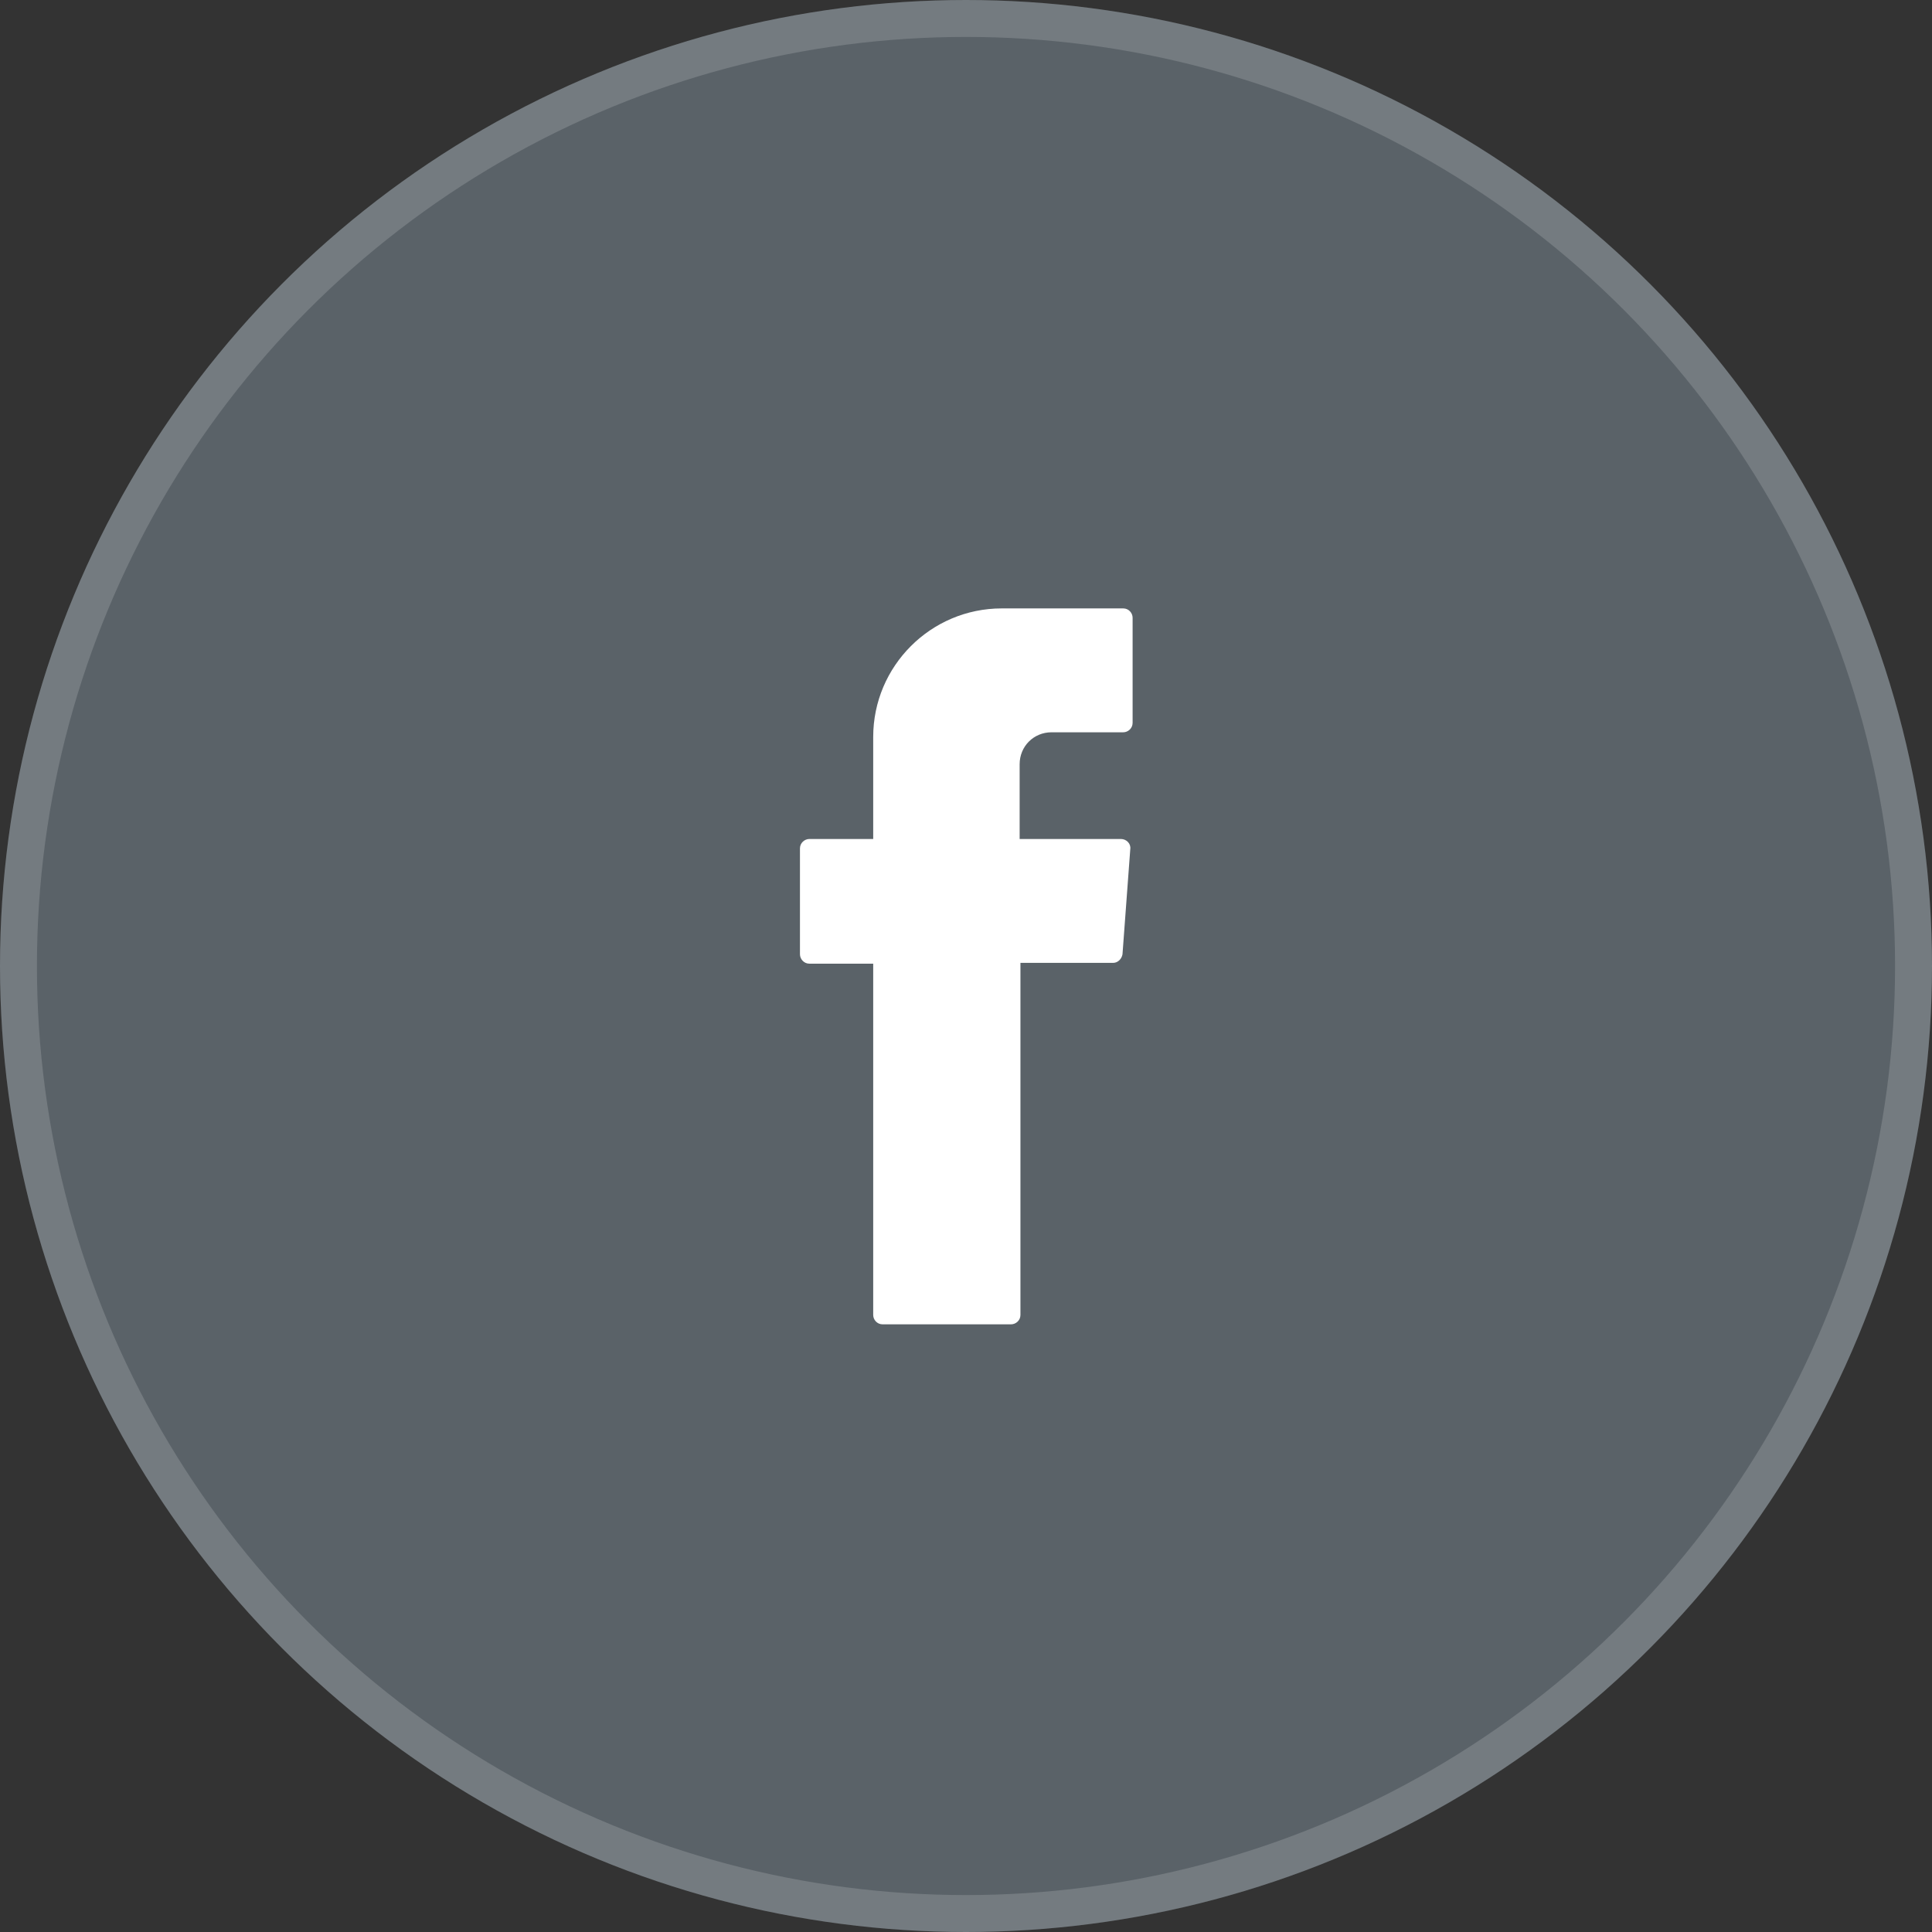
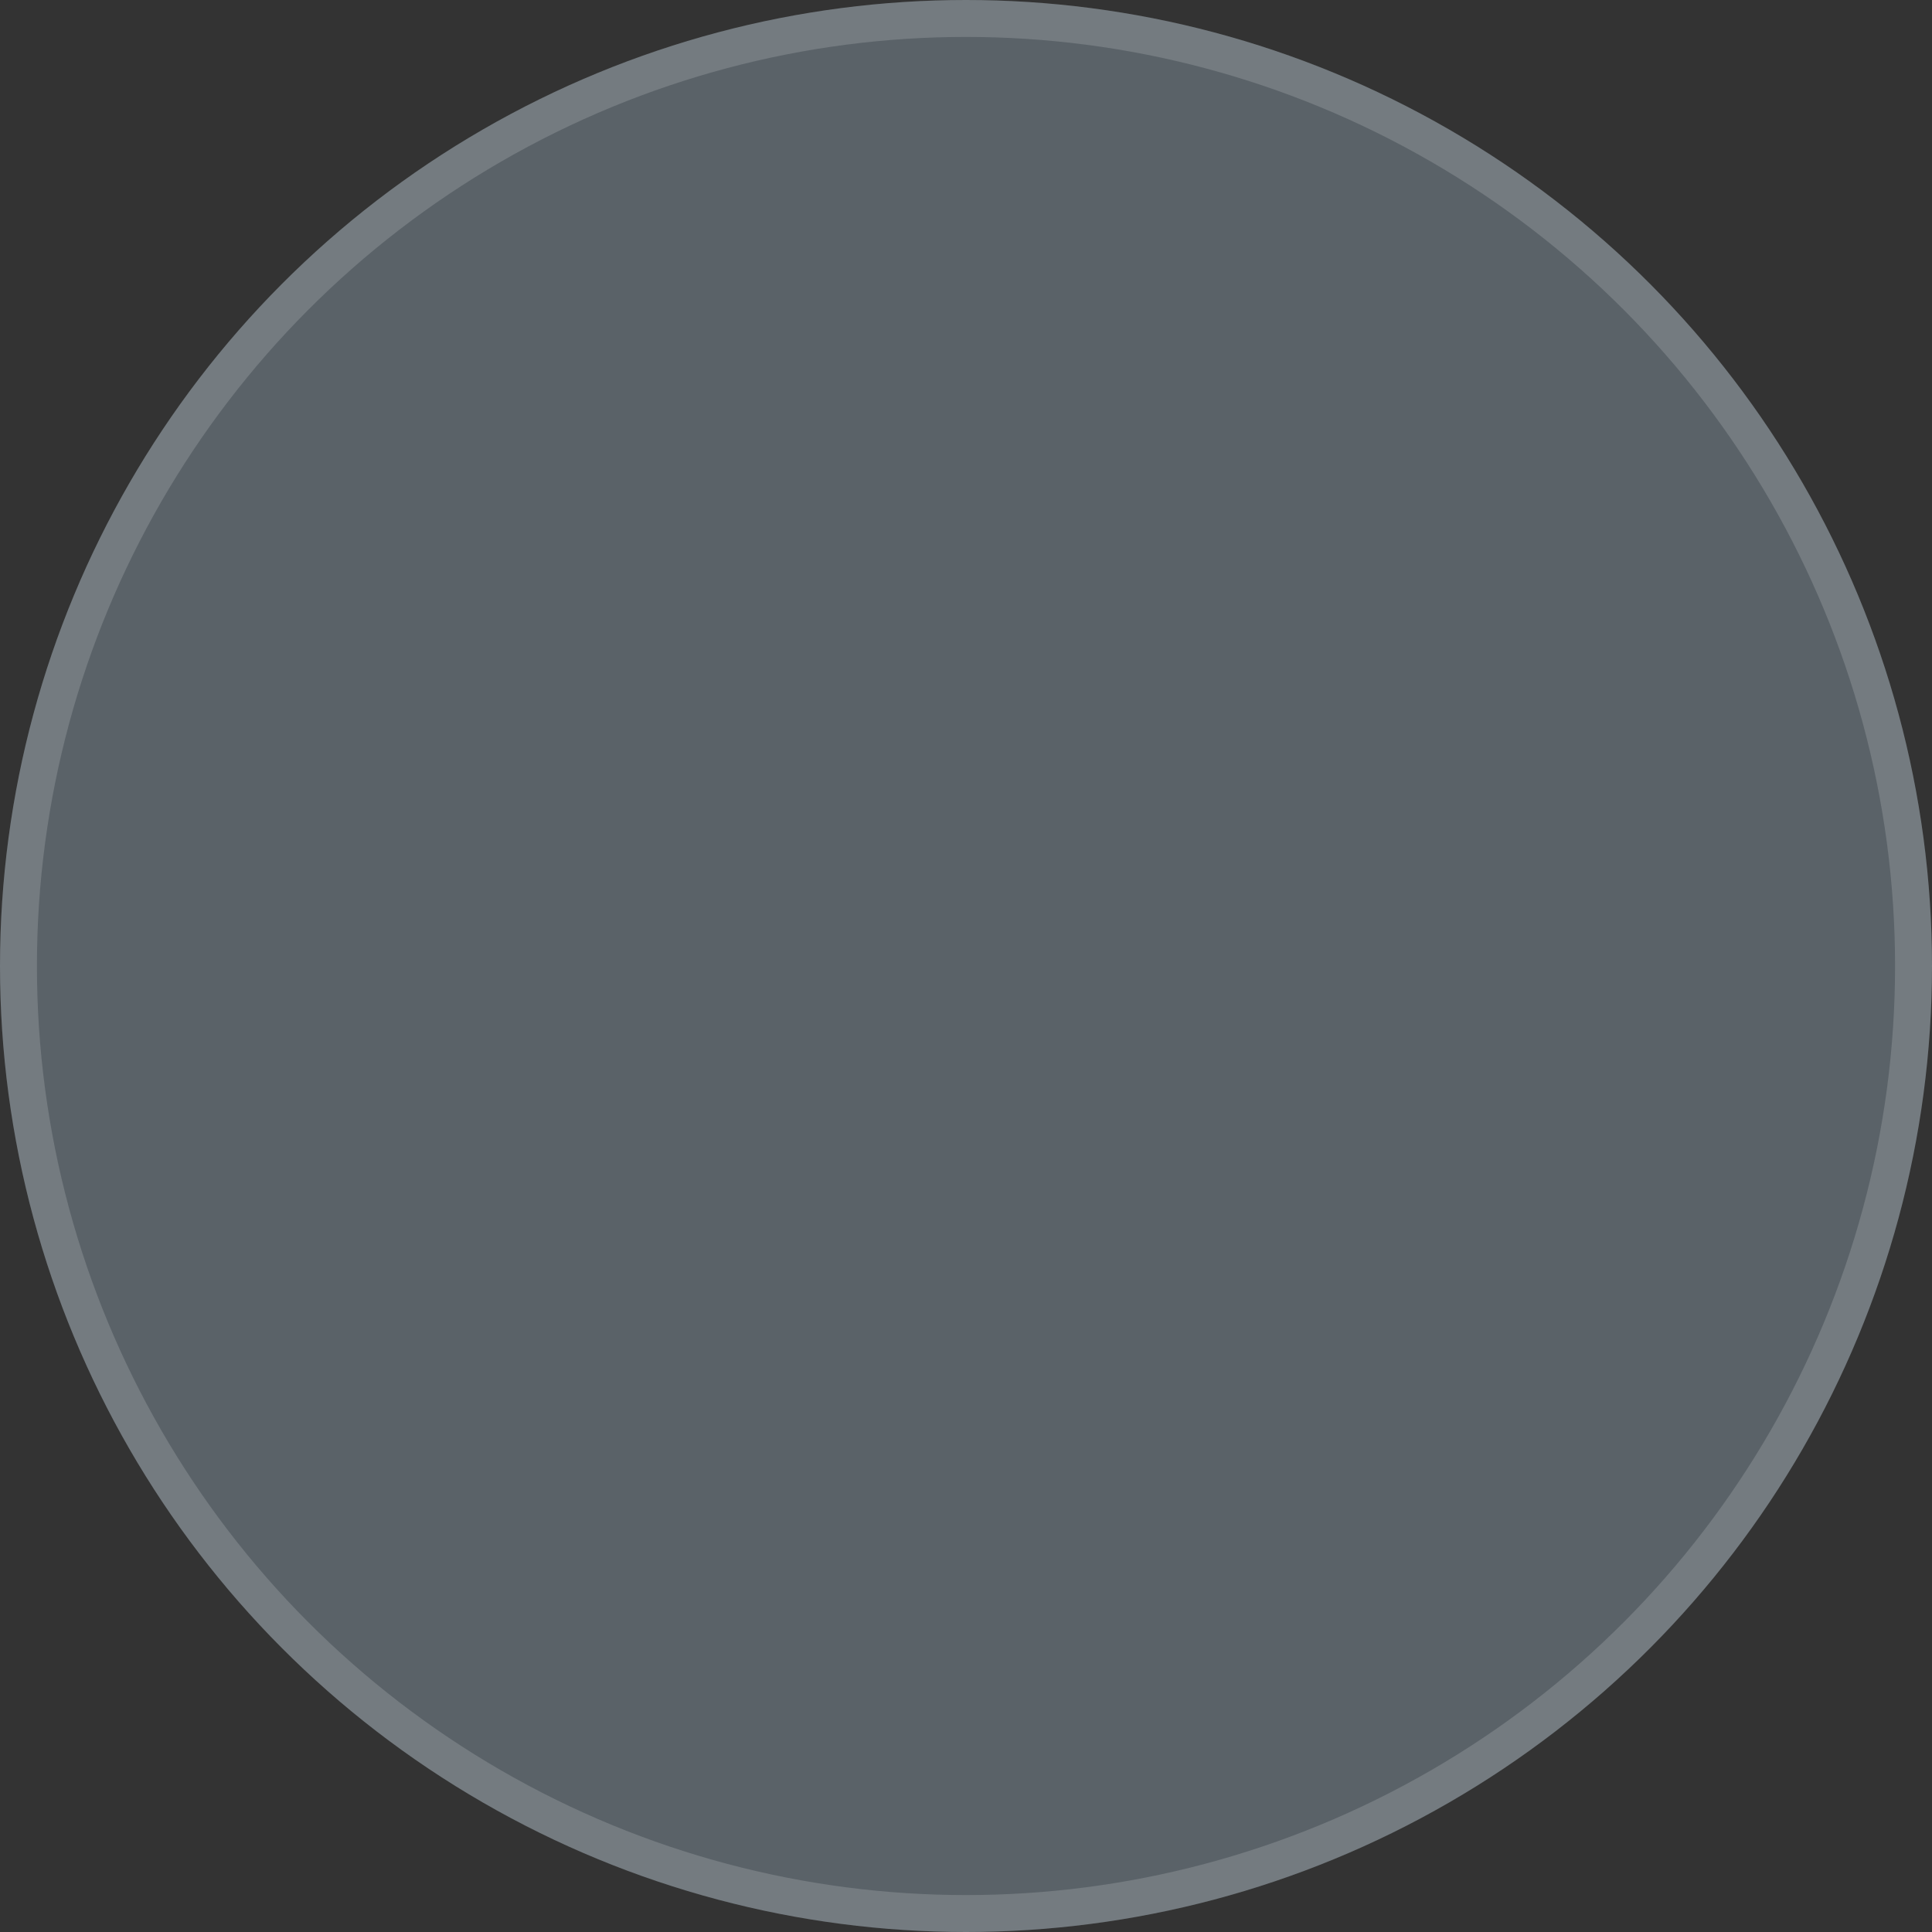
<svg xmlns="http://www.w3.org/2000/svg" width="34" height="34" viewBox="0 0 34 34" fill="none">
  <rect x="0" y="0" width="34" height="34" fill="#333333" stroke="none" />
  <circle cx="17" cy="17" r="17" fill="#B5CEE3" fill-opacity="0.3" />
  <circle cx="17" cy="17" r="16.675" stroke="white" stroke-opacity="0.16" stroke-width="0.65" />
-   <path fill-rule="evenodd" clip-rule="evenodd" d="M15.367 17.055V23.142C15.367 23.224 15.435 23.306 15.531 23.306H17.793C17.876 23.306 17.958 23.238 17.958 23.142V16.945H19.589C19.672 16.945 19.74 16.876 19.754 16.794L19.891 14.943C19.905 14.847 19.823 14.765 19.727 14.765H17.944V13.449C17.944 13.134 18.191 12.887 18.506 12.887H19.768C19.85 12.887 19.932 12.818 19.932 12.722V10.871C19.932 10.789 19.864 10.707 19.768 10.707H17.629C16.381 10.707 15.367 11.722 15.367 12.969V14.765H14.243C14.16 14.765 14.078 14.834 14.078 14.93V16.794C14.078 16.876 14.147 16.959 14.243 16.959H15.367V17.055Z" fill="white" />
</svg>